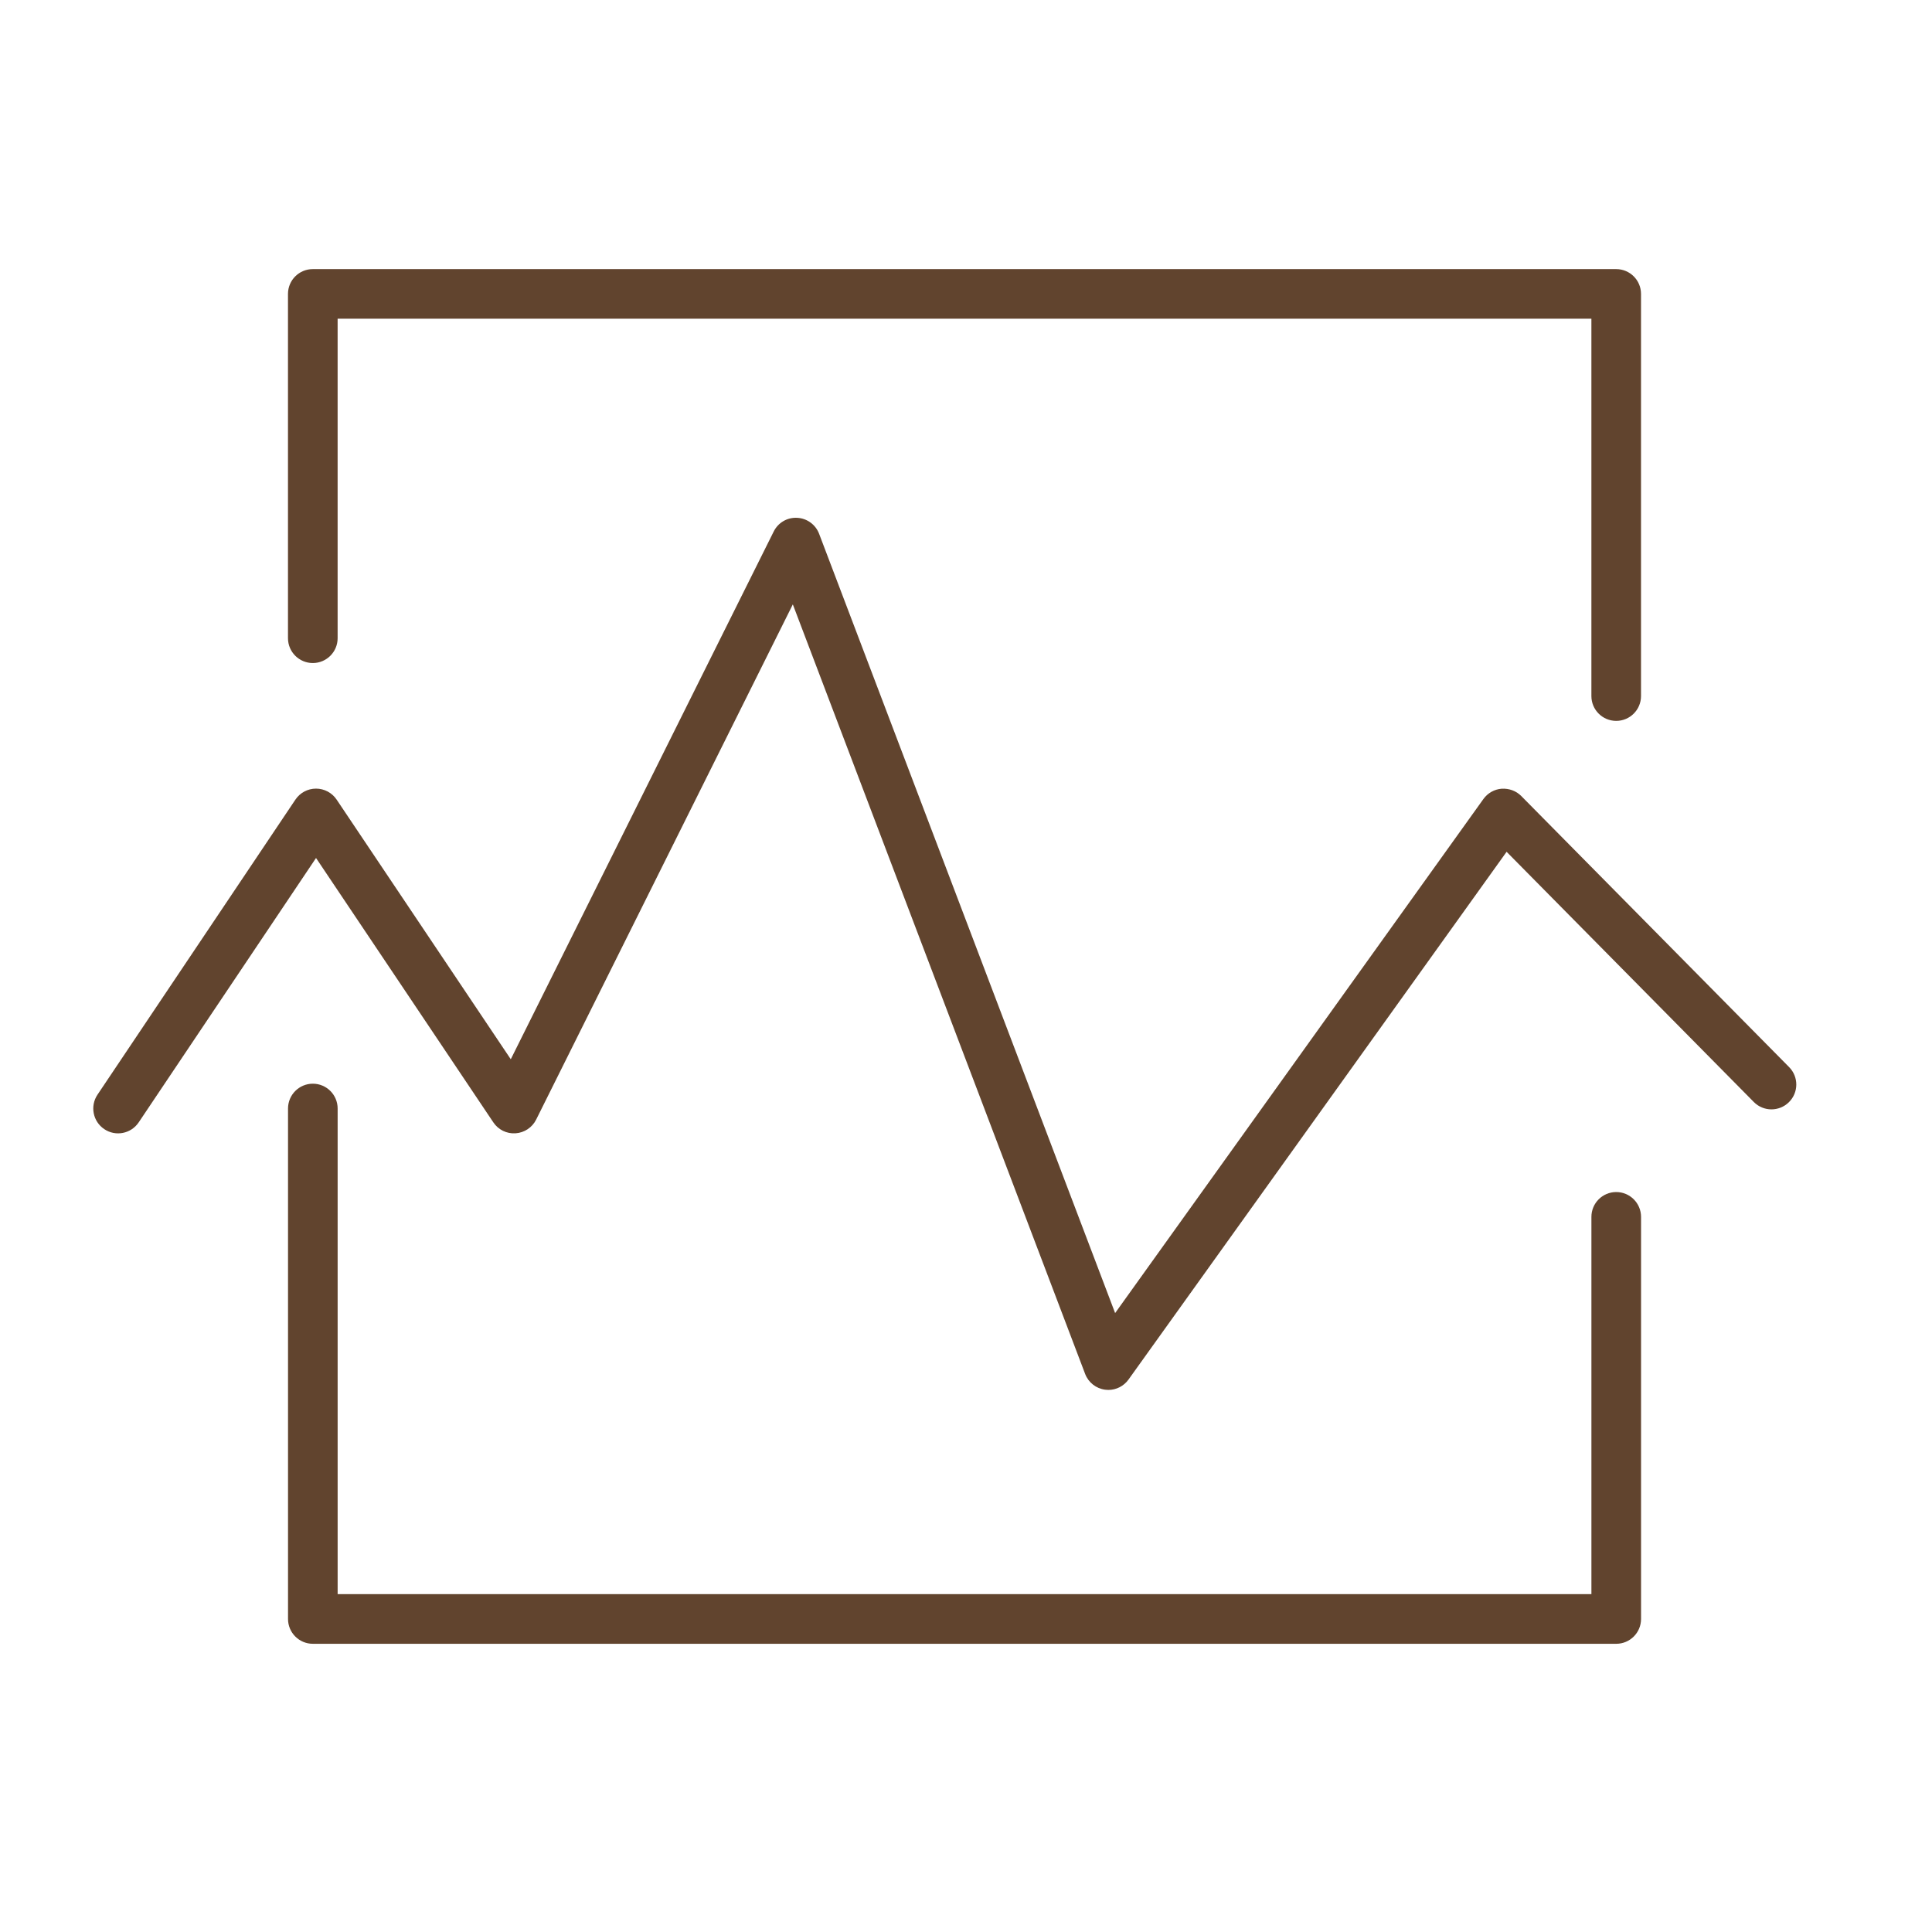
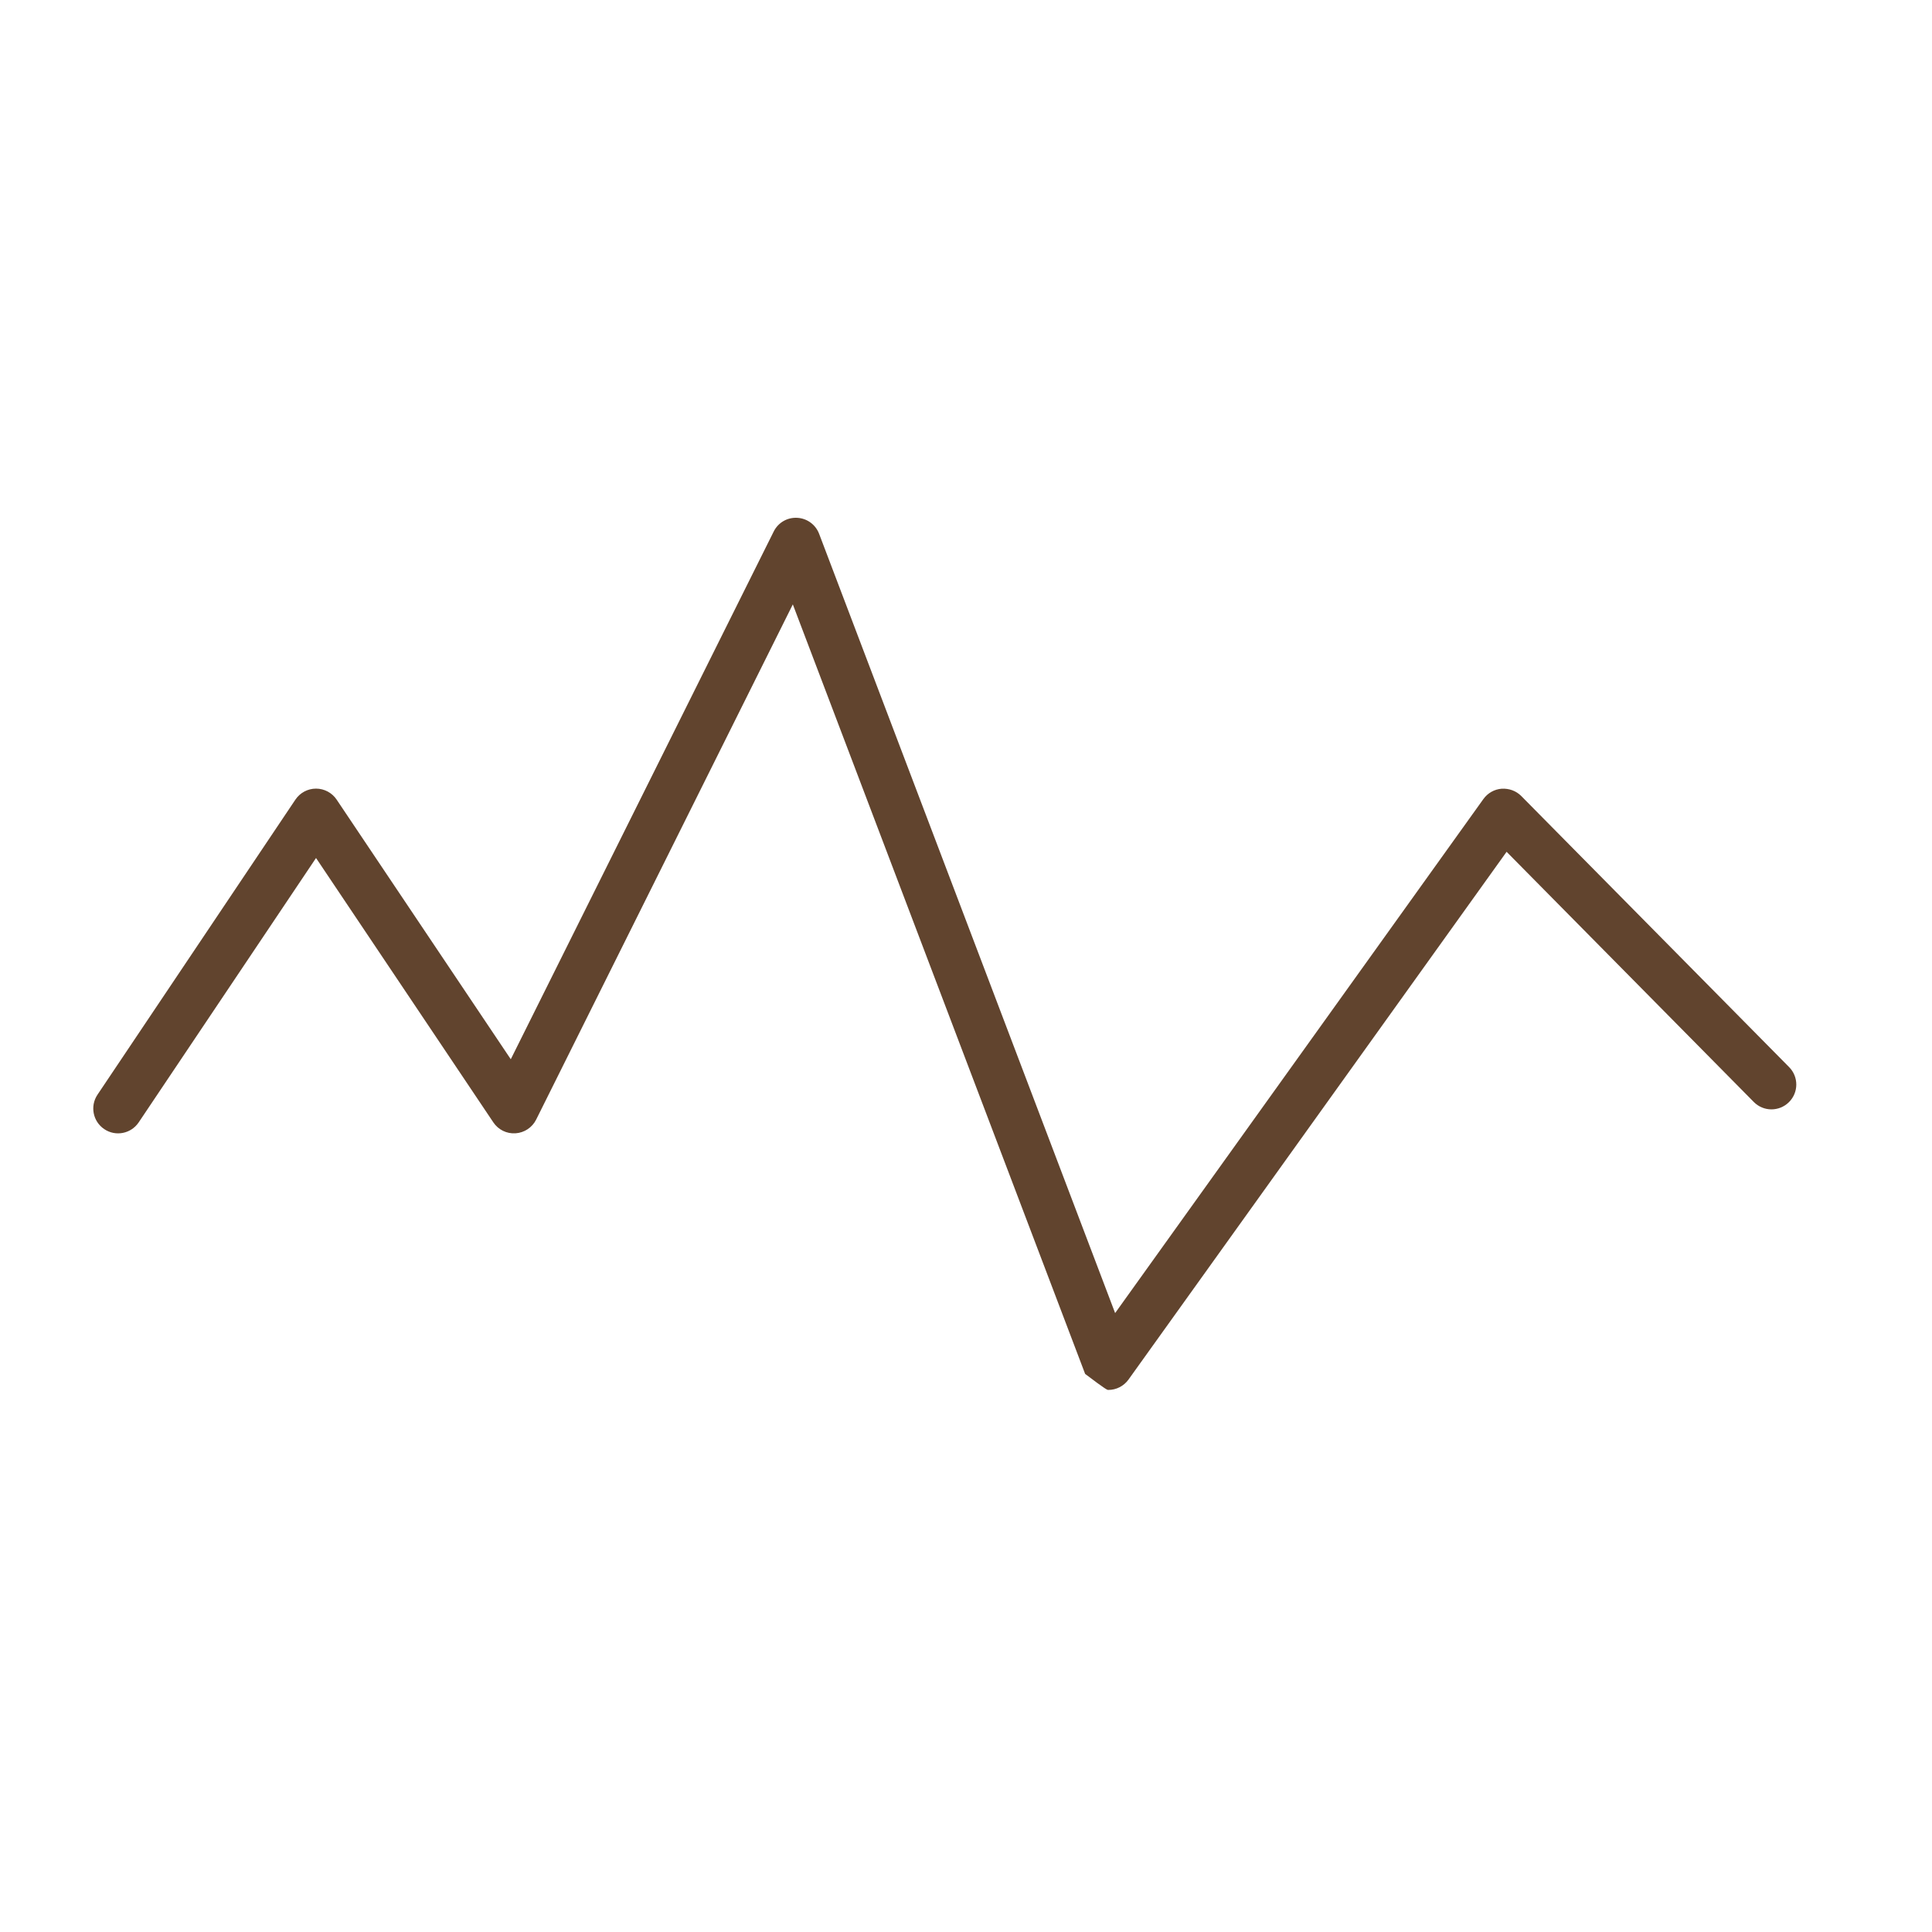
<svg xmlns="http://www.w3.org/2000/svg" width="101" height="101" viewBox="0 0 101 101" fill="none">
-   <path d="M84.492 62.317C83.776 62.317 83.195 62.898 83.195 63.615V83.337H17.651V57.951C17.651 57.234 17.07 56.653 16.354 56.653C15.638 56.653 15.057 57.234 15.057 57.951V84.635C15.057 85.352 15.638 85.933 16.354 85.933H84.493C85.209 85.933 85.79 85.352 85.79 84.635V63.615C85.789 62.898 85.208 62.317 84.492 62.317Z" fill="#61442E" />
-   <path d="M16.353 34.662C17.069 34.662 17.65 34.081 17.65 33.365V16.662H83.194V36.389C83.194 37.105 83.775 37.686 84.491 37.686C85.207 37.686 85.788 37.105 85.788 36.389V15.365C85.788 14.649 85.207 14.068 84.491 14.068H16.352C15.636 14.068 15.055 14.649 15.055 15.365V33.365C15.056 34.081 15.637 34.662 16.353 34.662Z" fill="#61442E" />
-   <path d="M93.531 55.786L79.527 41.613C79.258 41.342 78.887 41.21 78.502 41.232C78.121 41.262 77.772 41.459 77.549 41.77L58.296 68.644L42.821 27.905C42.638 27.424 42.187 27.095 41.673 27.07C41.148 27.043 40.677 27.326 40.447 27.787L26.702 55.375L17.599 41.802C17.358 41.443 16.954 41.227 16.521 41.227C16.088 41.227 15.685 41.442 15.443 41.802L5.096 57.228C4.697 57.823 4.856 58.629 5.451 59.028C6.047 59.43 6.852 59.268 7.251 58.674L16.521 44.854L25.79 58.674C26.047 59.058 26.487 59.278 26.951 59.246C27.412 59.216 27.823 58.943 28.029 58.529L41.447 31.596L56.728 71.825C56.898 72.271 57.299 72.589 57.773 72.65C57.829 72.658 57.885 72.662 57.94 72.662C58.355 72.662 58.749 72.463 58.995 72.12L78.761 44.53L91.684 57.609C92.188 58.12 93.009 58.123 93.519 57.62C94.03 57.117 94.035 56.296 93.531 55.786Z" fill="#61442E" />
+   <path d="M93.531 55.786L79.527 41.613C79.258 41.342 78.887 41.21 78.502 41.232C78.121 41.262 77.772 41.459 77.549 41.77L58.296 68.644L42.821 27.905C42.638 27.424 42.187 27.095 41.673 27.07C41.148 27.043 40.677 27.326 40.447 27.787L26.702 55.375L17.599 41.802C17.358 41.443 16.954 41.227 16.521 41.227C16.088 41.227 15.685 41.442 15.443 41.802L5.096 57.228C4.697 57.823 4.856 58.629 5.451 59.028C6.047 59.43 6.852 59.268 7.251 58.674L16.521 44.854L25.79 58.674C26.047 59.058 26.487 59.278 26.951 59.246C27.412 59.216 27.823 58.943 28.029 58.529L41.447 31.596L56.728 71.825C57.829 72.658 57.885 72.662 57.94 72.662C58.355 72.662 58.749 72.463 58.995 72.12L78.761 44.53L91.684 57.609C92.188 58.12 93.009 58.123 93.519 57.62C94.03 57.117 94.035 56.296 93.531 55.786Z" fill="#61442E" />
</svg>